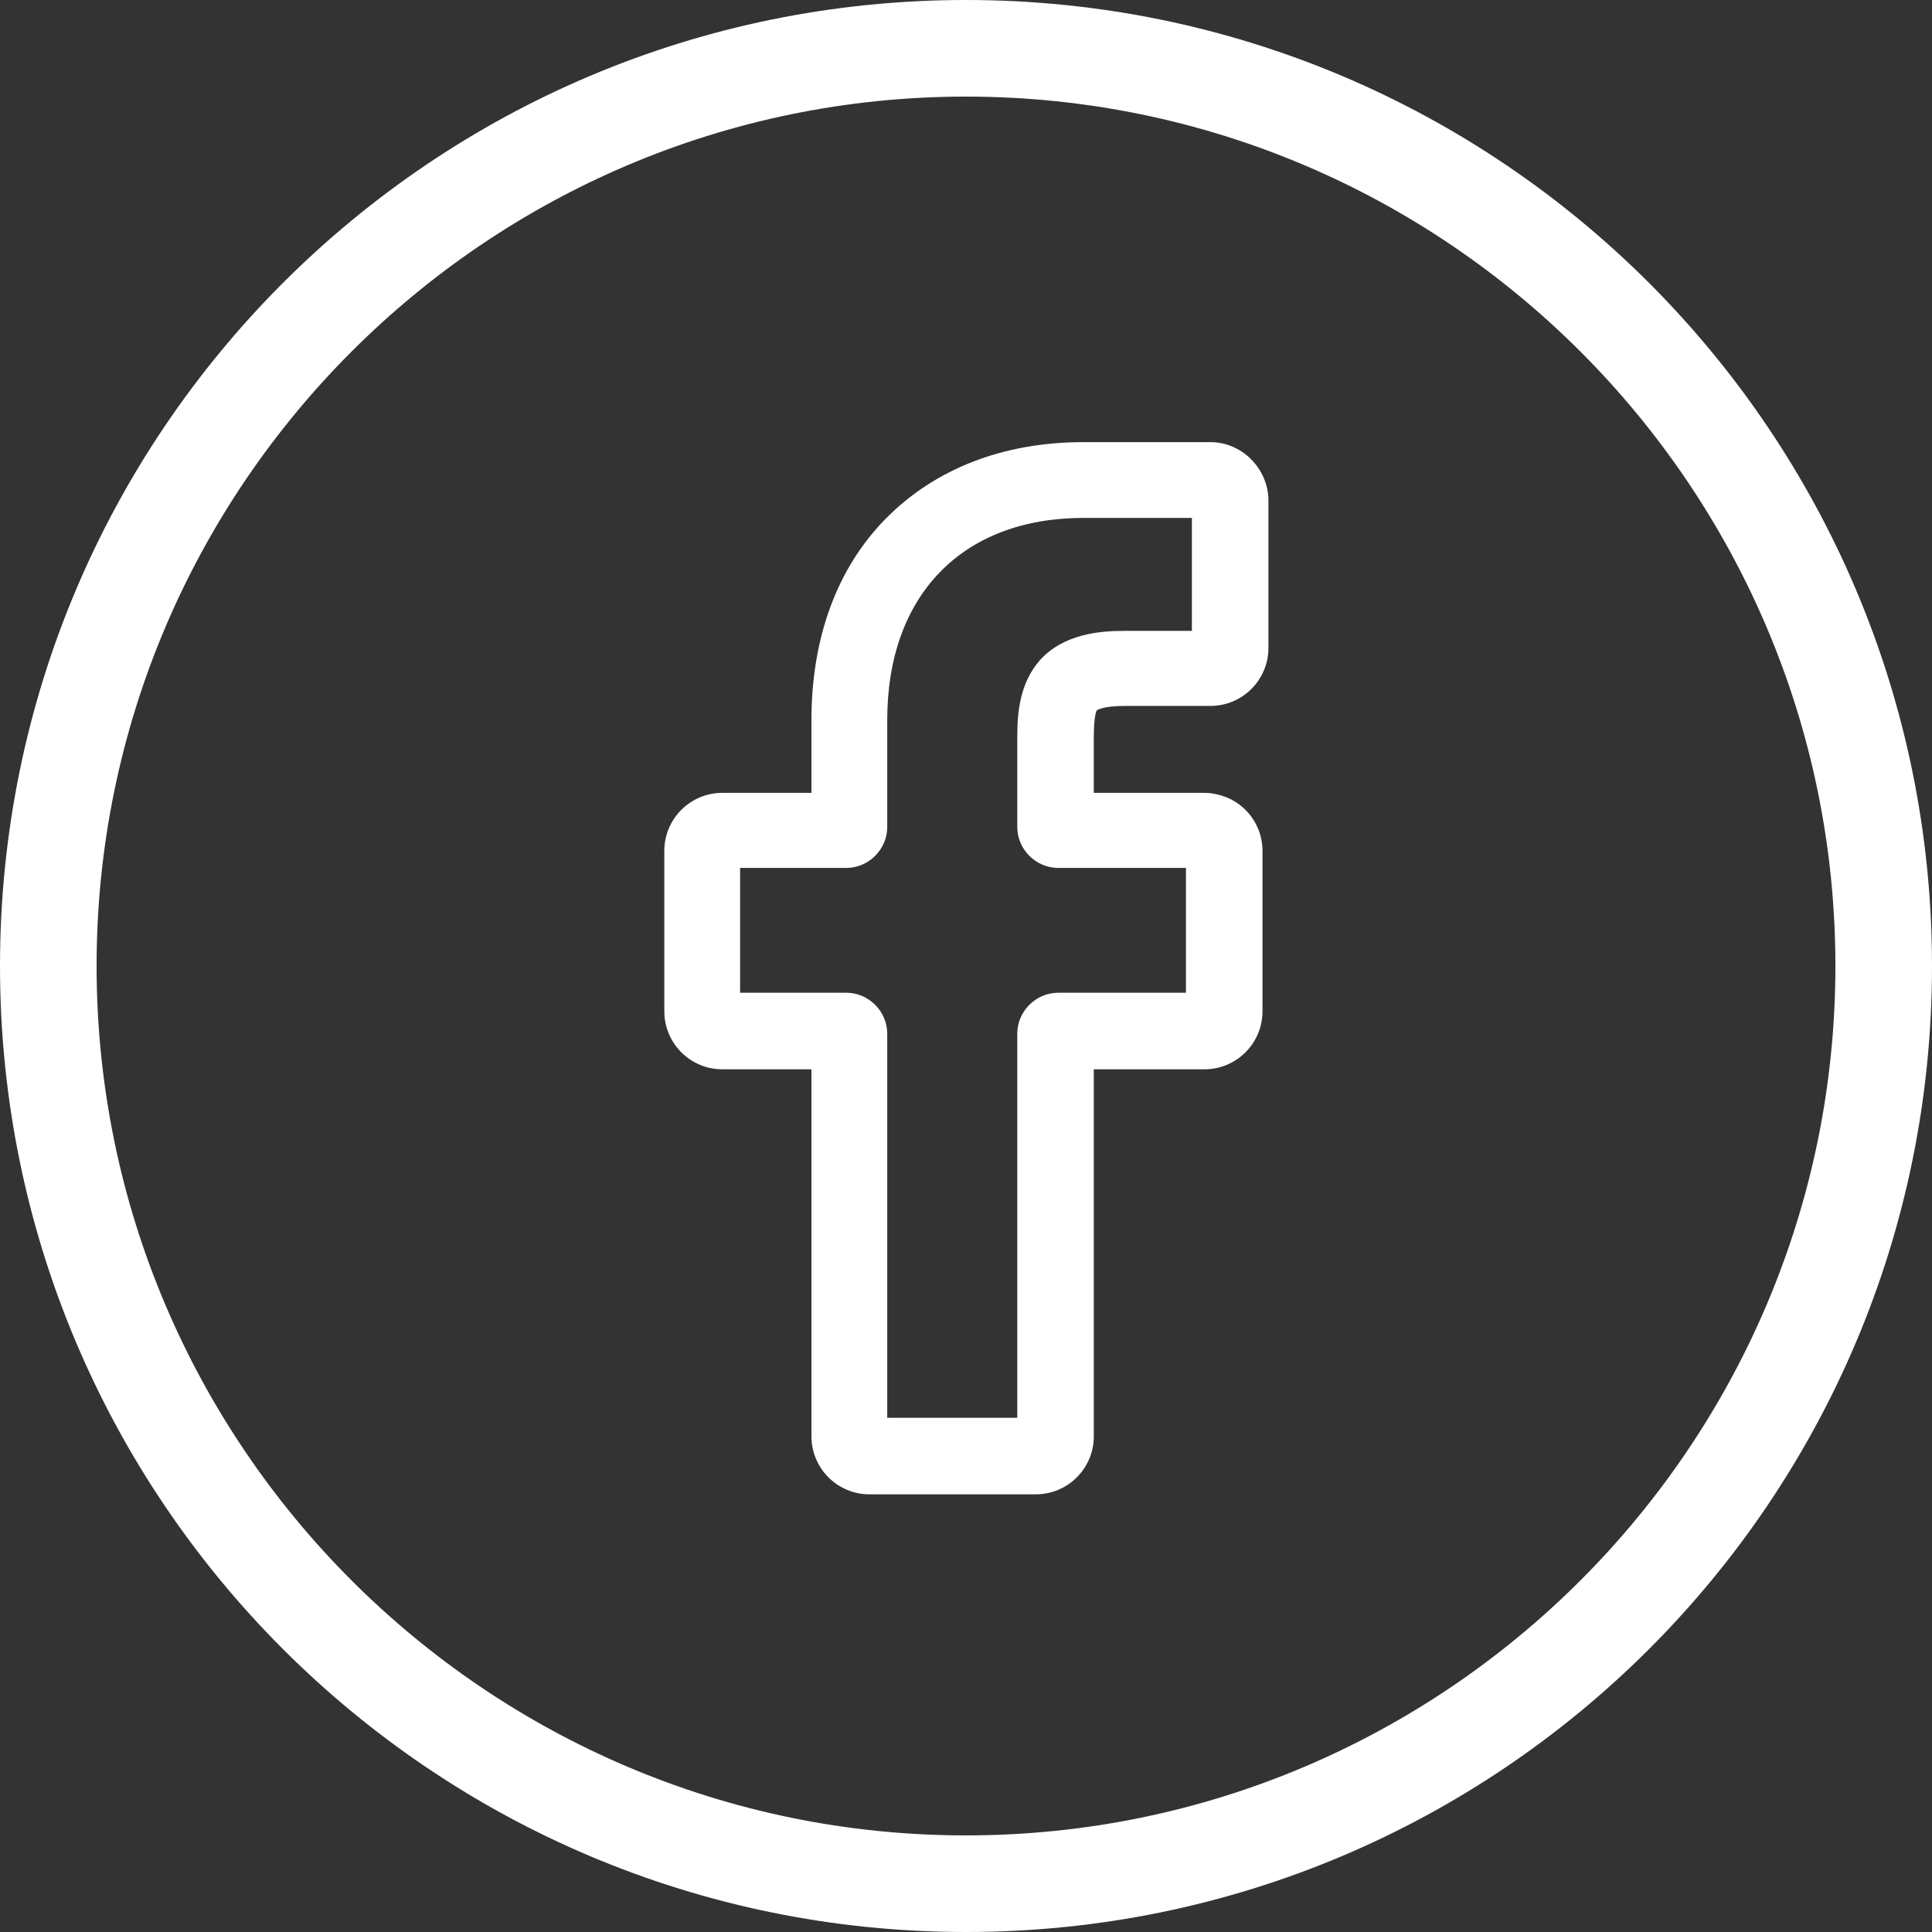
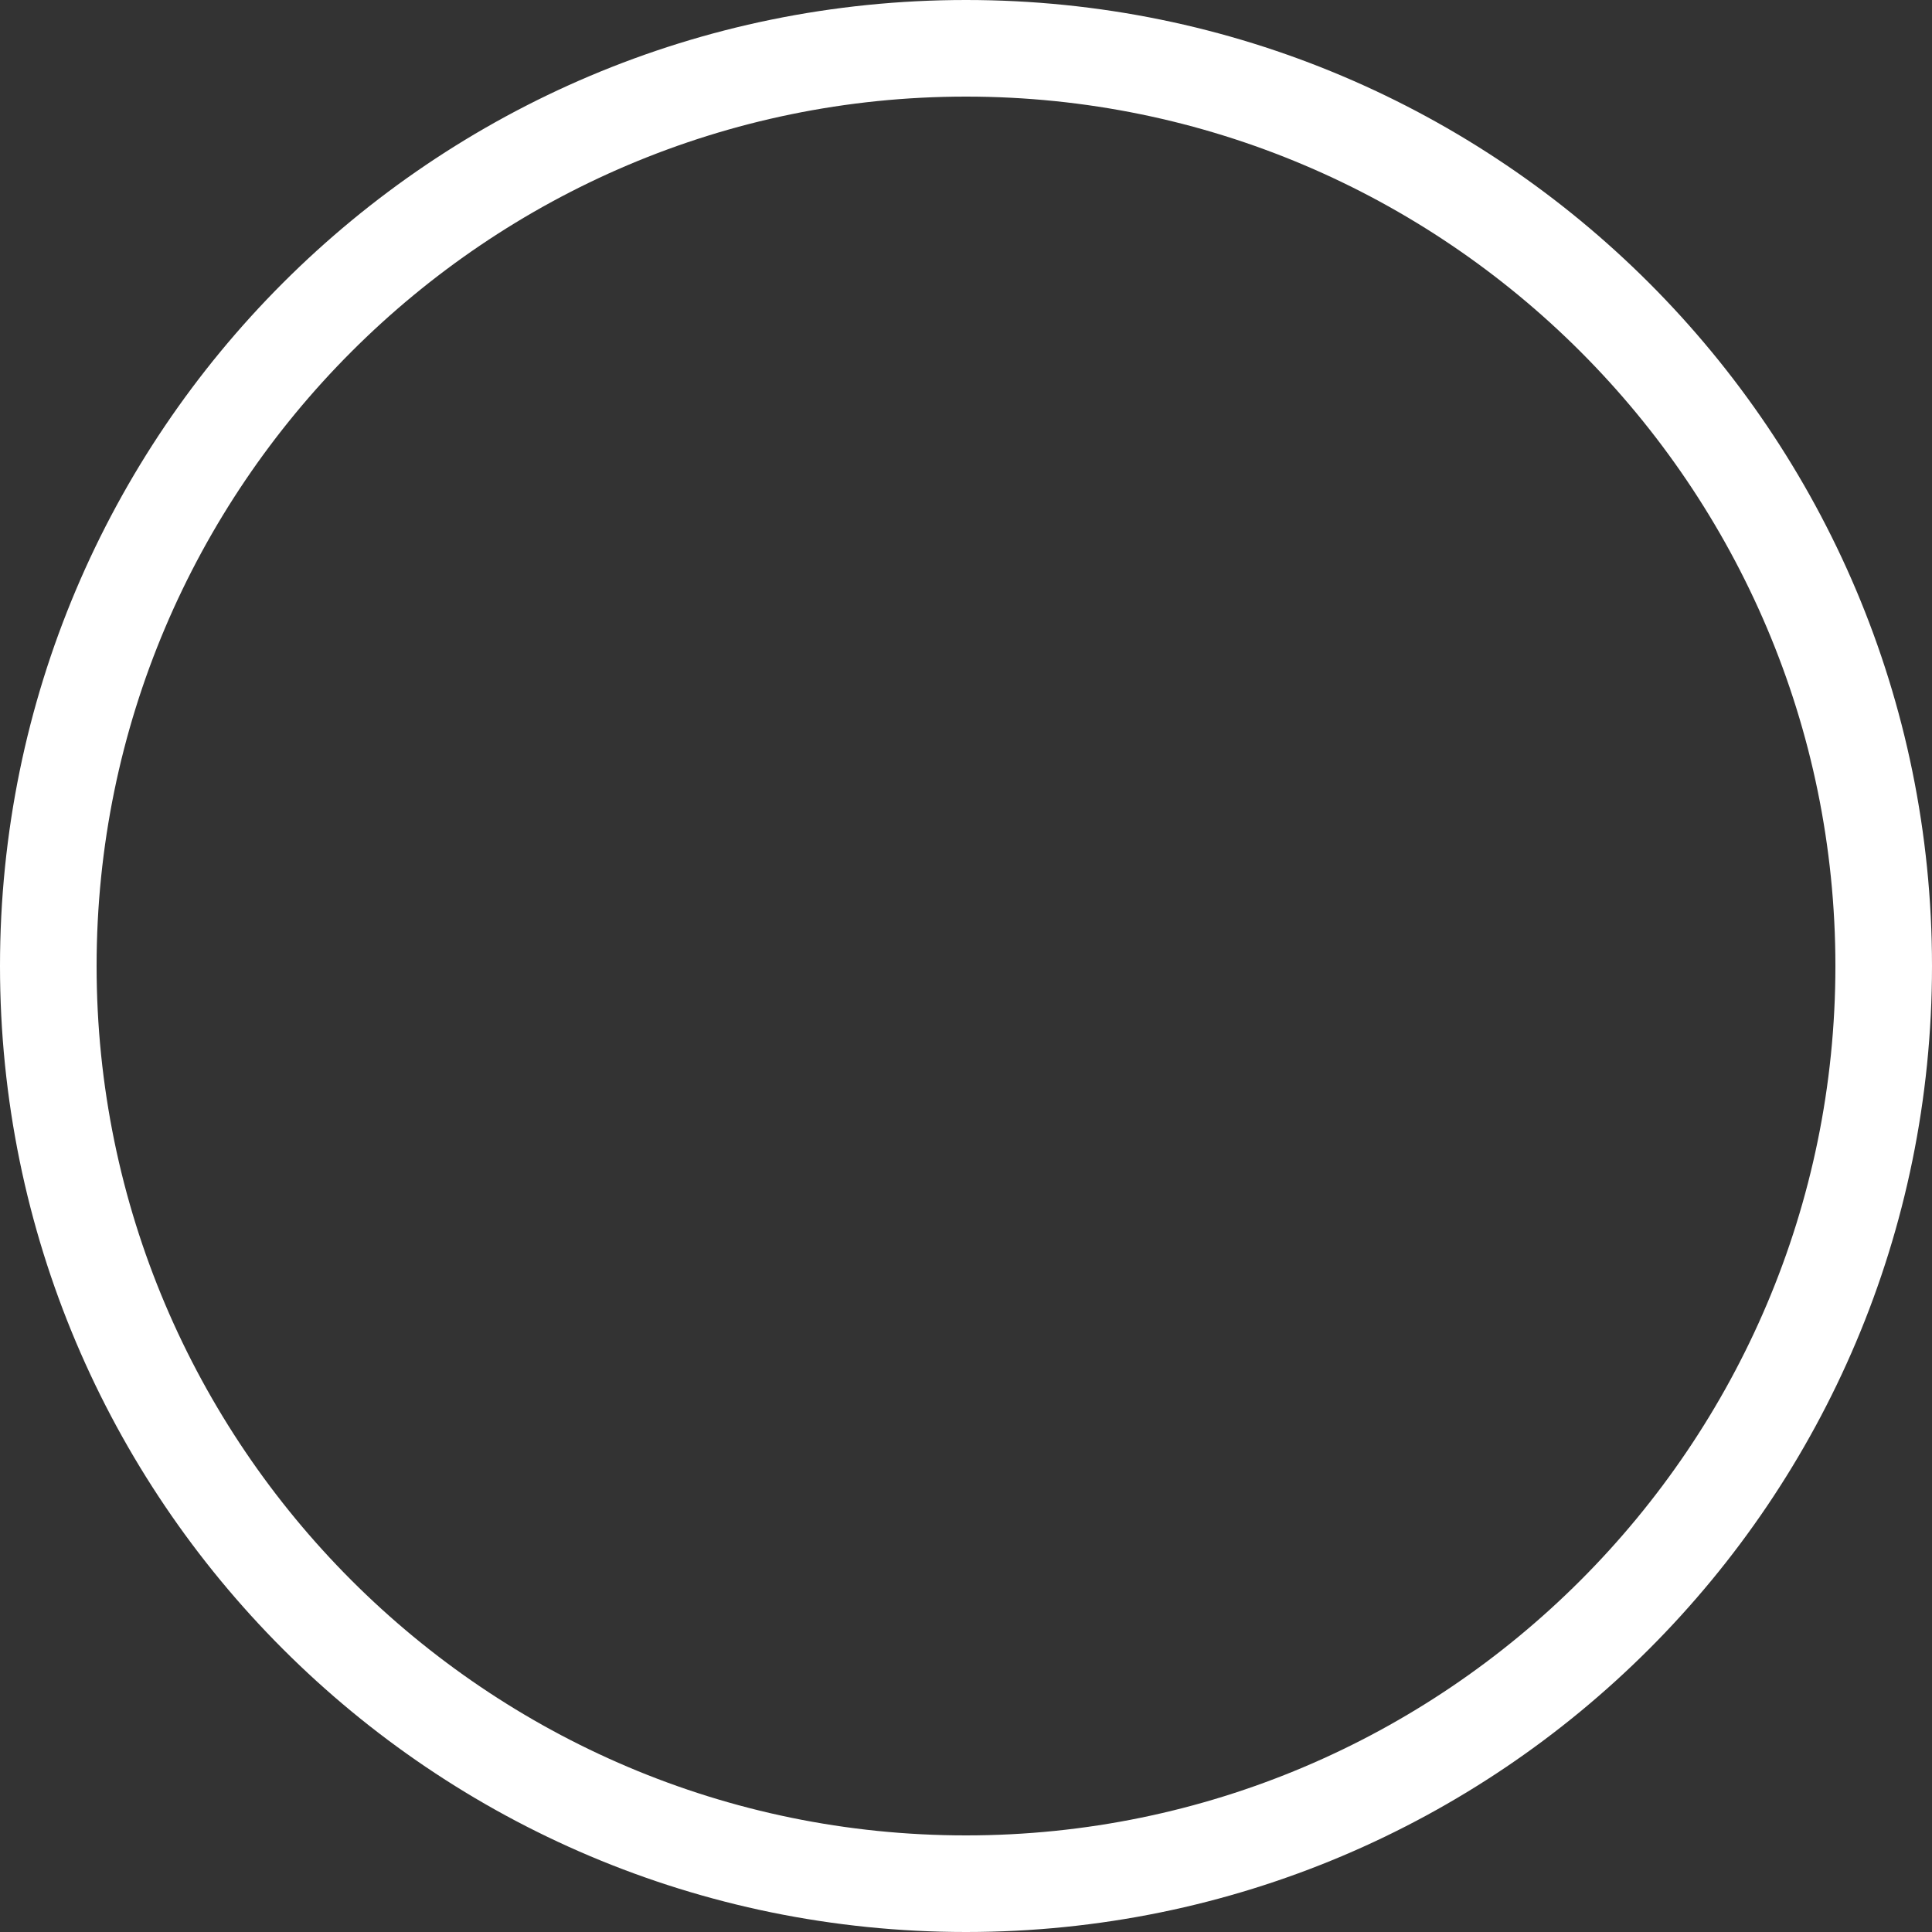
<svg xmlns="http://www.w3.org/2000/svg" version="1.1" id="Lager_1" x="0px" y="0px" viewBox="0 0 26 26" style="enable-background:new 0 0 26 26;" xml:space="preserve">
  <rect x="0" y="0" width="26" height="26" fill="#333333" stroke="none" />
  <style type="text/css">
	.st0{fill:#FFFFFF;}
</style>
  <g>
    <path class="st0" d="M13,0C5.82,0,0,5.82,0,13c0,7.18,5.82,13,13,13c7.18,0,13-5.82,13-13C26,5.82,20.18,0,13,0z M13,24.7   C6.55,24.7,1.3,19.45,1.3,13C1.3,6.55,6.55,1.3,13,1.3c6.45,0,11.7,5.25,11.7,11.7C24.7,19.45,19.45,24.7,13,24.7z" />
-     <path class="st0" d="M16.29,5.95l-1.71,0c-1.08,0-2,0.36-2.66,1.03c-0.66,0.67-1,1.61-1,2.71v0.98h-1.2   c-0.43,0-0.78,0.35-0.78,0.78v2.16c0,0.43,0.35,0.78,0.78,0.78h1.2v4.94c0,0.43,0.35,0.78,0.78,0.78h2.24   c0.43,0,0.78-0.35,0.78-0.78v-4.94h1.49c0.43,0,0.78-0.35,0.78-0.78l0-2.16c0-0.28-0.15-0.54-0.4-0.68   c-0.11-0.06-0.25-0.1-0.38-0.1h-1.49V9.91c0-0.29,0.04-0.35,0.04-0.35c0,0,0.07-0.06,0.38-0.06l1.15,0c0.43,0,0.78-0.35,0.78-0.78   V6.72C17.06,6.3,16.71,5.95,16.29,5.95z M13.99,8.89c-0.26,0.3-0.3,0.68-0.3,1.02v1.22c0,0.3,0.25,0.55,0.55,0.55h1.72l0,1.68   h-1.72c-0.3,0-0.55,0.25-0.55,0.55v5.17h-1.75v-5.17c0-0.3-0.25-0.55-0.55-0.55H9.96v-1.68h1.43c0.3,0,0.55-0.25,0.55-0.55V9.69   c0-1.68,1.01-2.72,2.64-2.72l1.46,0v1.52l-0.91,0C14.8,8.49,14.31,8.53,13.99,8.89z" />
  </g>
</svg>